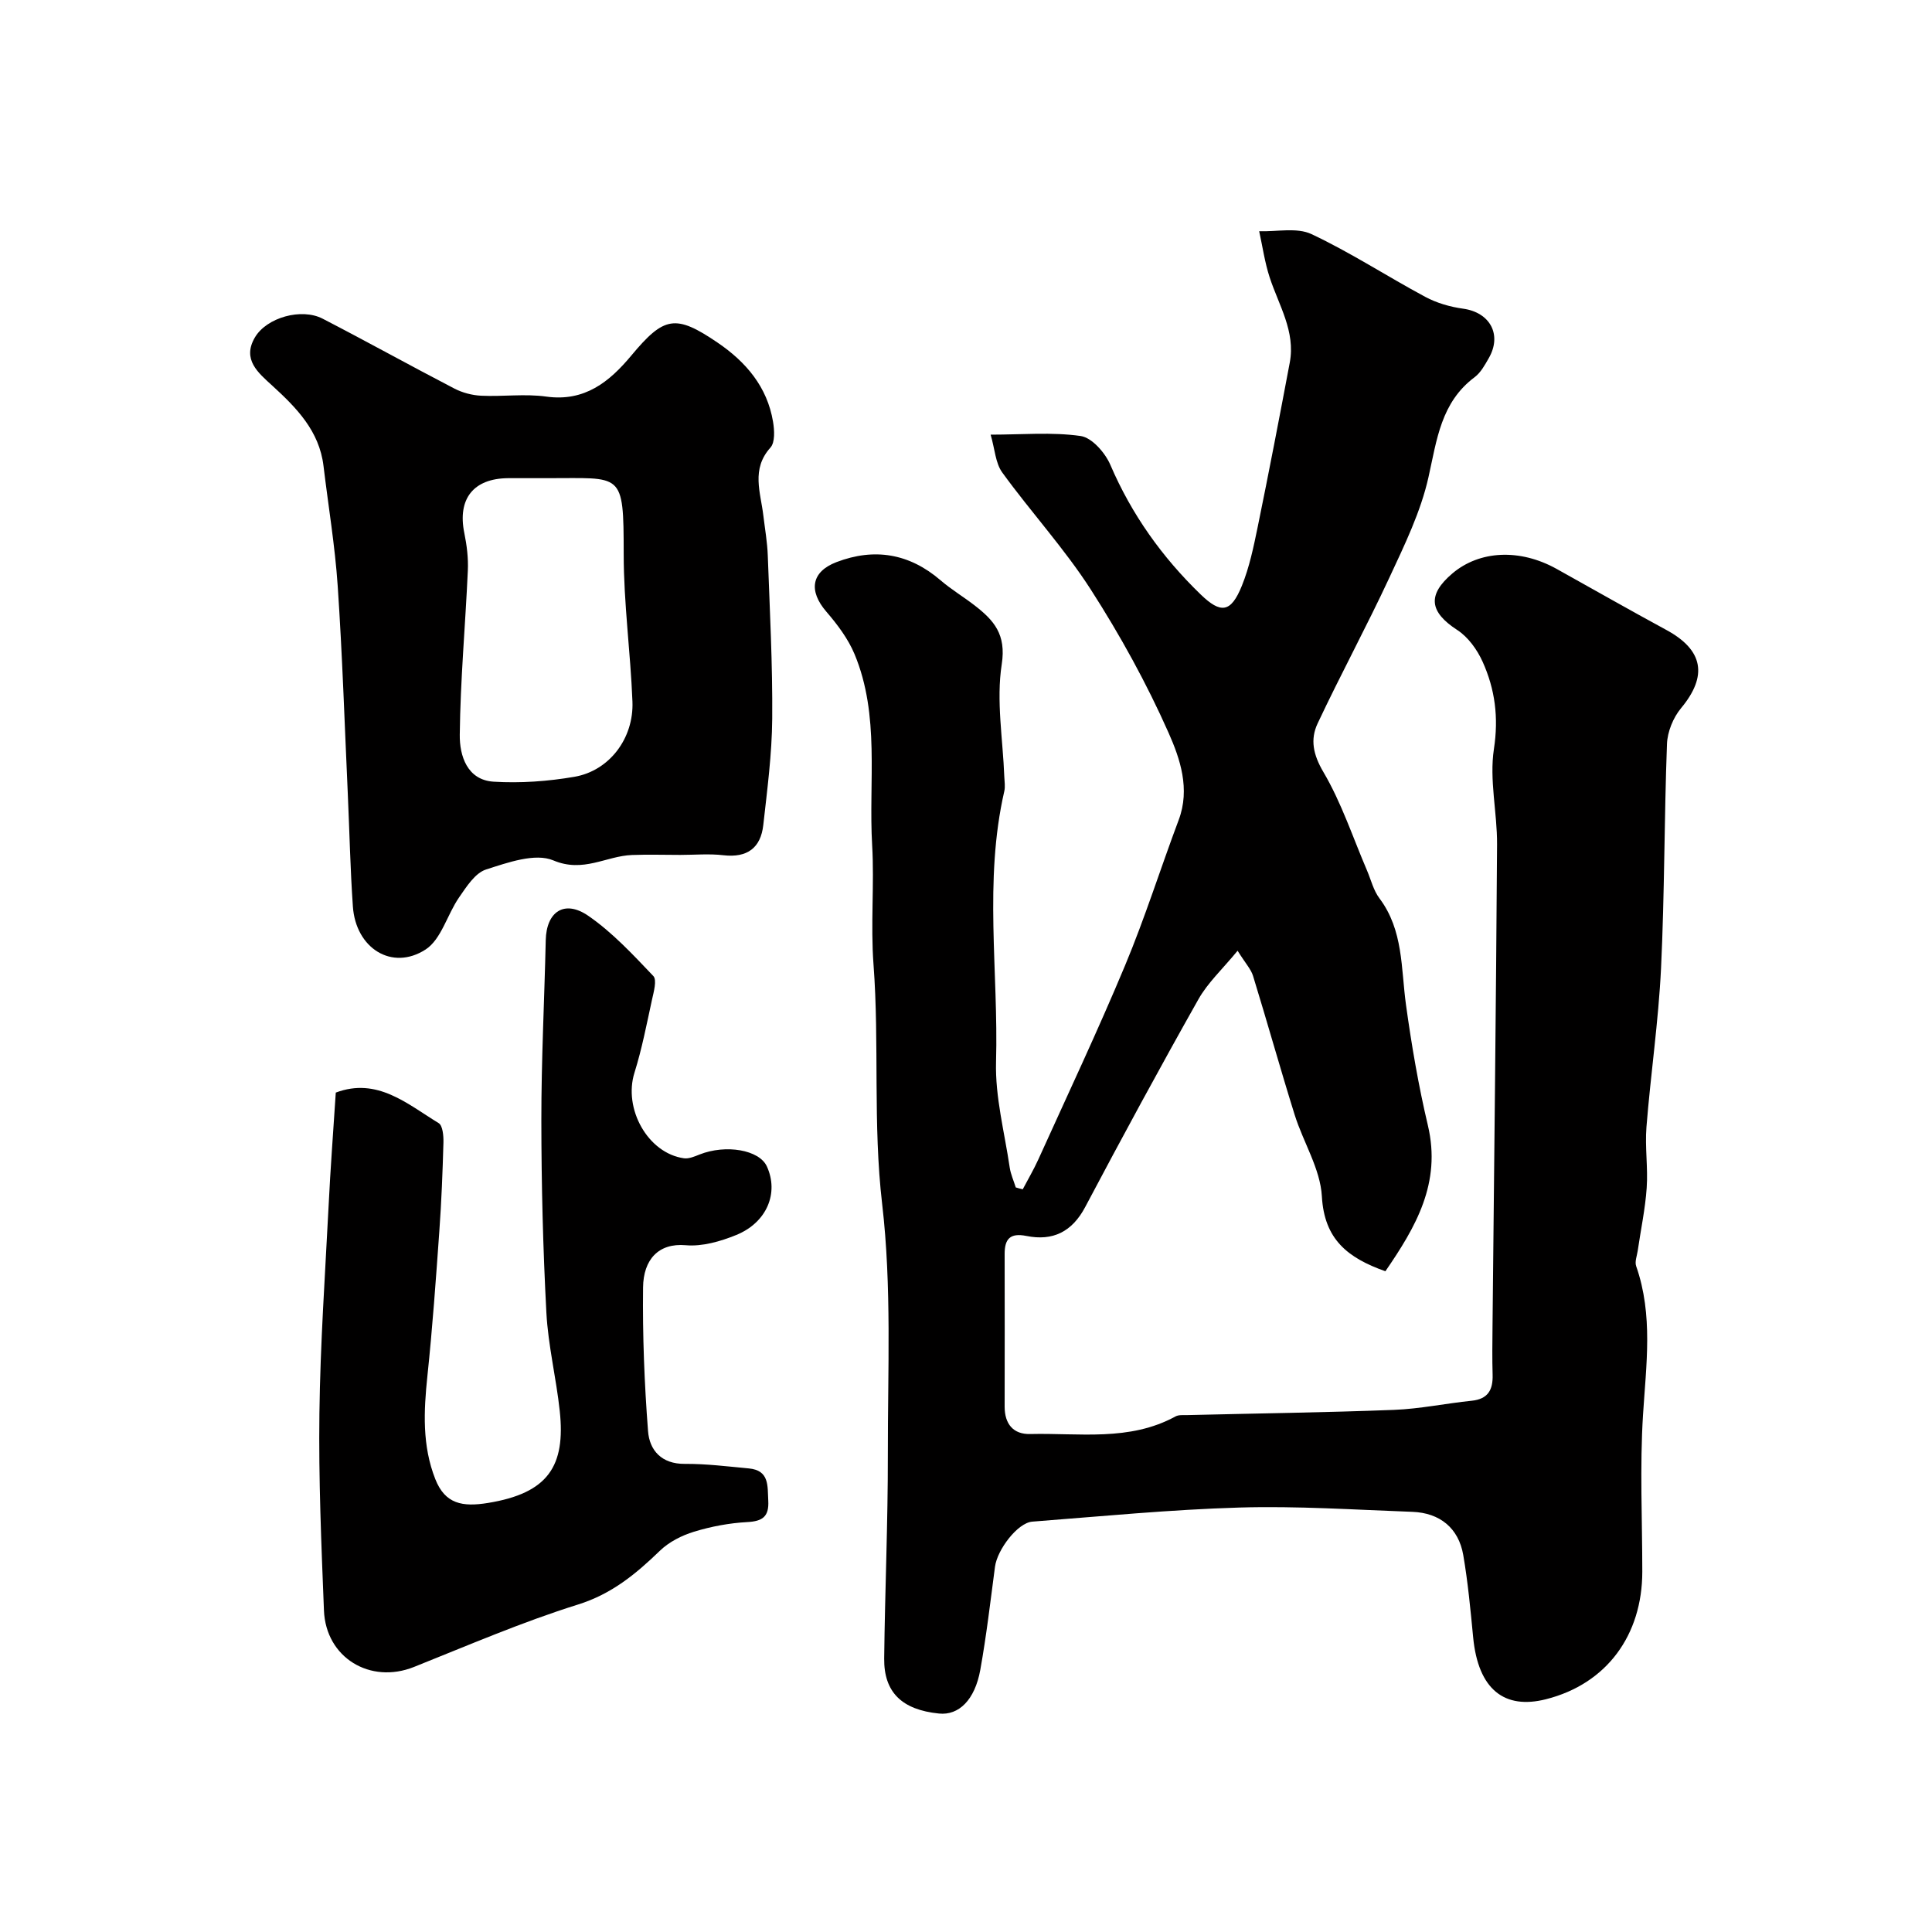
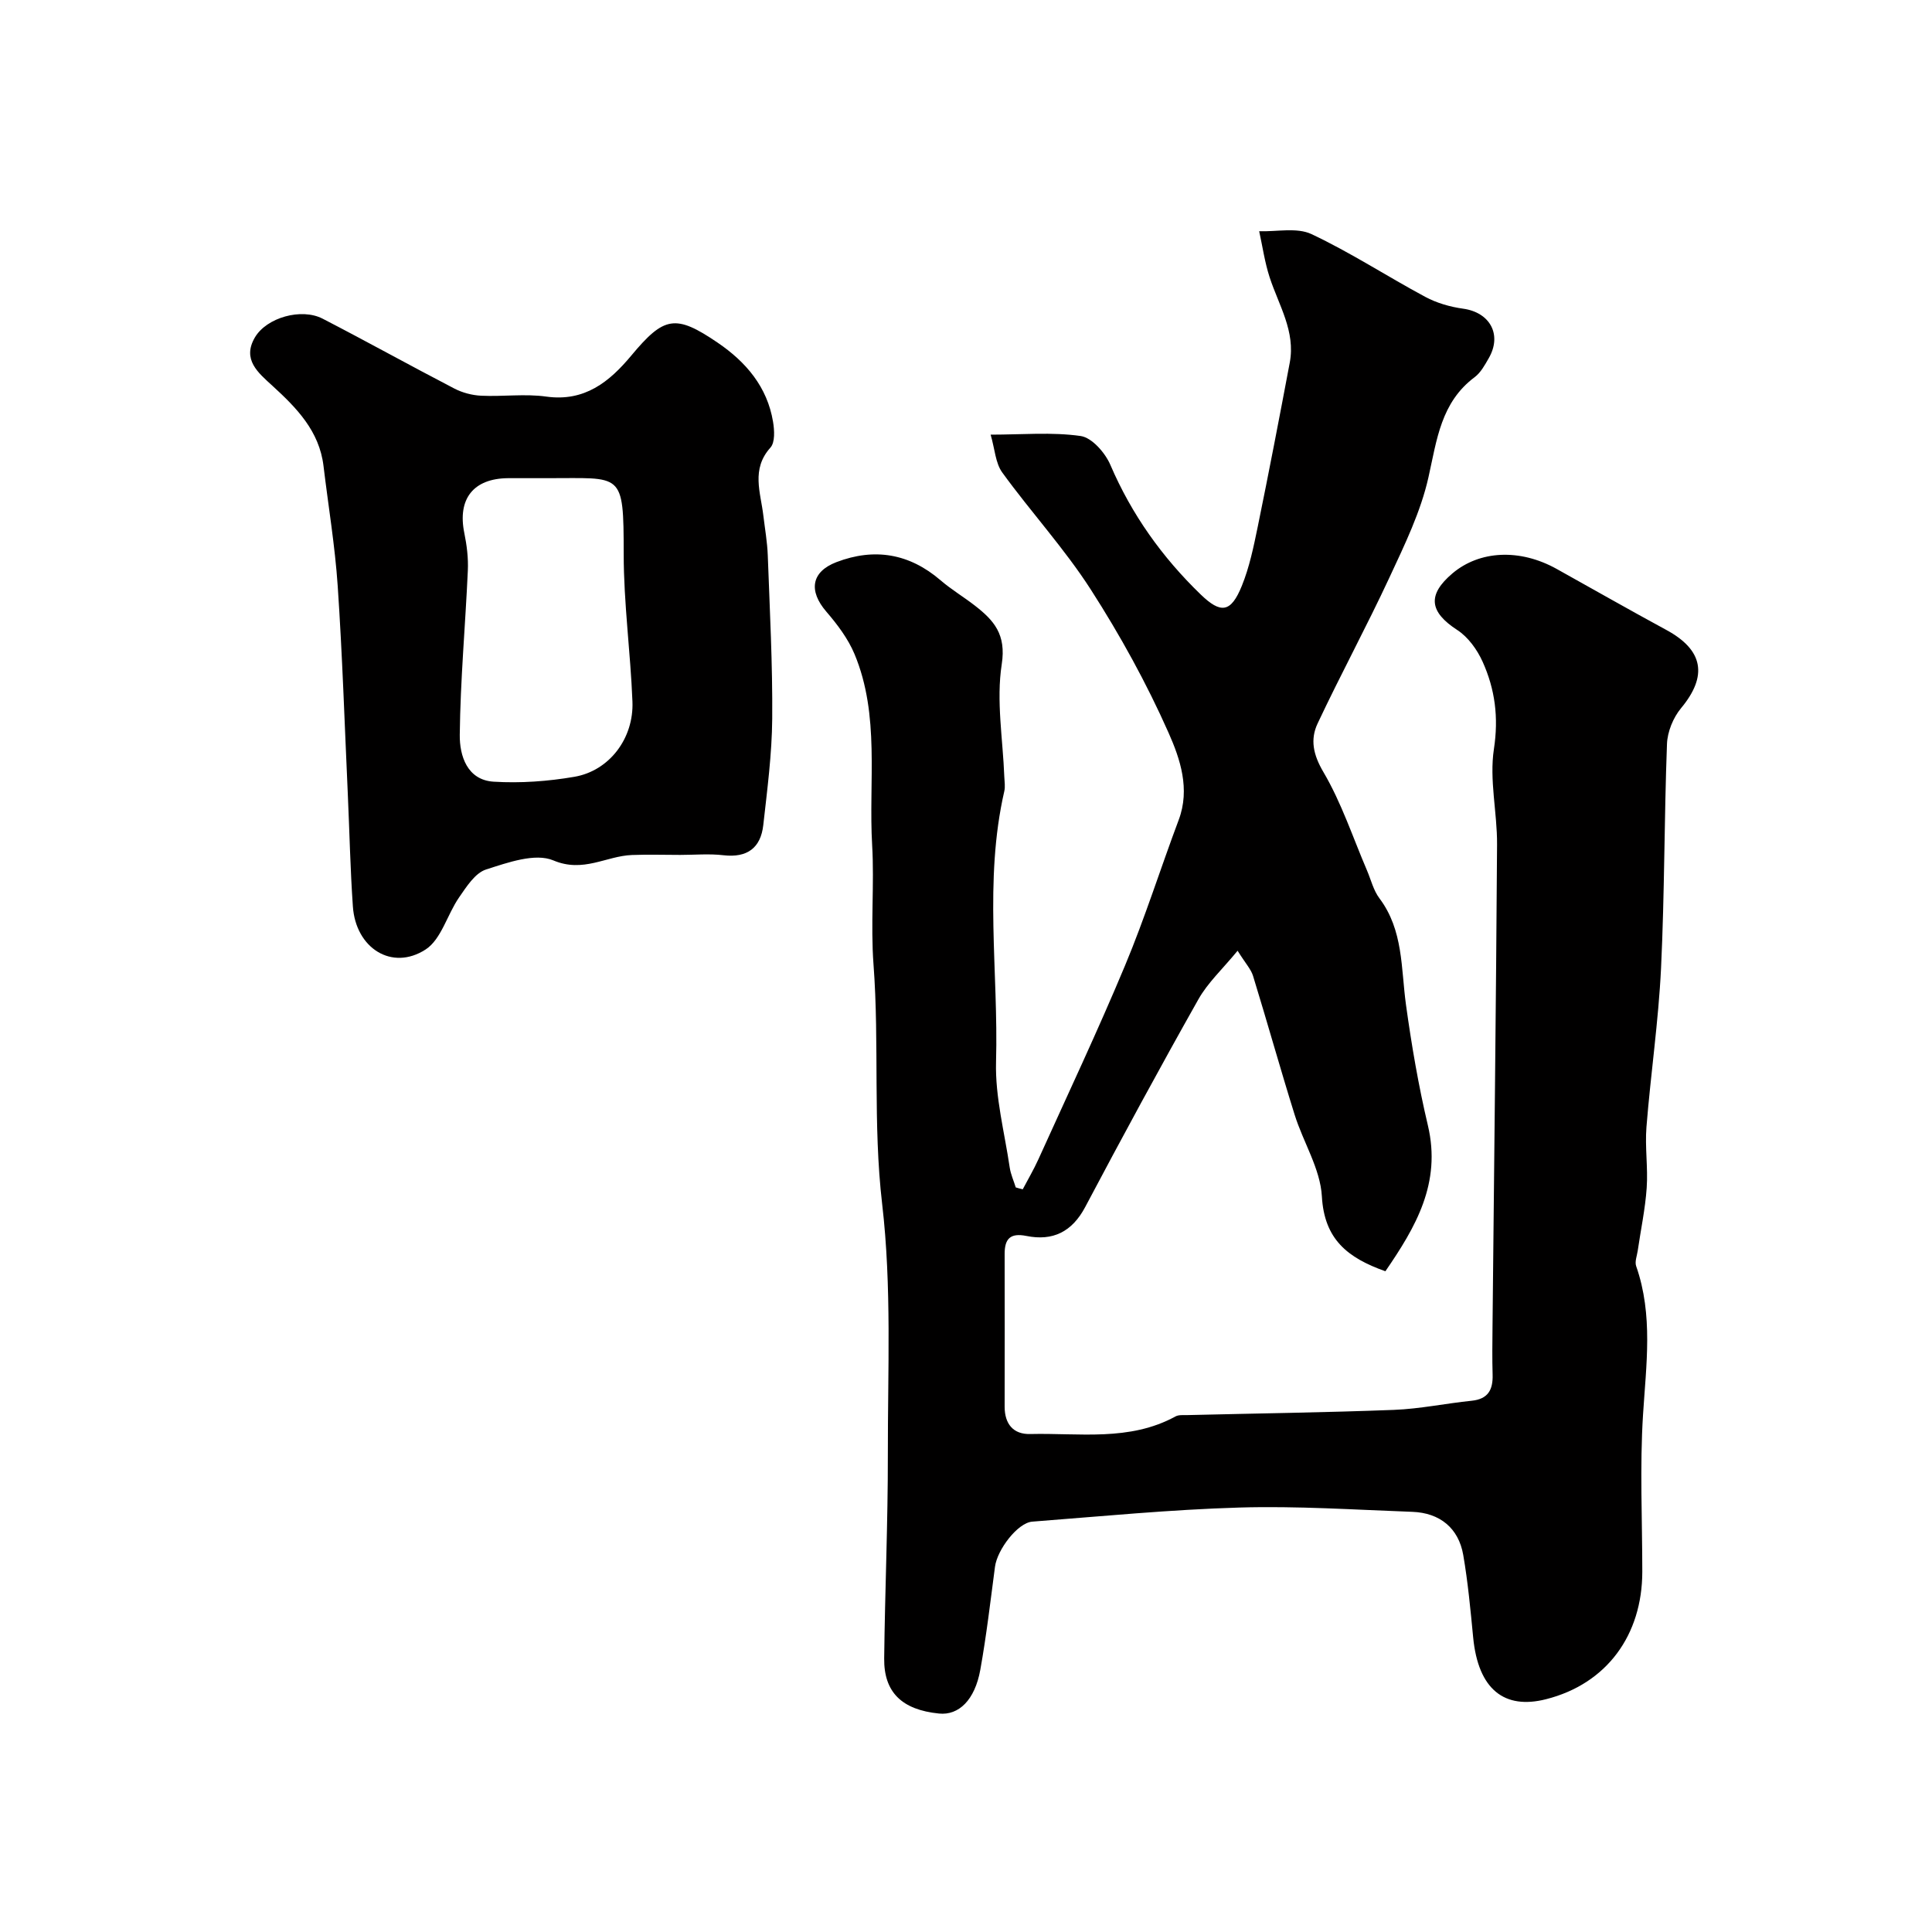
<svg xmlns="http://www.w3.org/2000/svg" enable-background="new 0 0 400 400" viewBox="0 0 400 400">
  <g fill="#010000">
    <path d="m211.75 246.23c1.08-2.06 2.27-4.07 3.23-6.19 6.04-13.35 12.3-26.61 17.94-40.12 4.13-9.88 7.35-20.13 11.12-30.17 2.4-6.4.3-12.63-2.09-18.01-4.55-10.26-10.03-20.21-16.1-29.66-5.46-8.5-12.39-16.04-18.34-24.25-1.42-1.95-1.53-4.84-2.41-7.84 6.51 0 12.67-.57 18.63.28 2.34.33 5.09 3.48 6.16 5.98 4.41 10.28 10.71 19.1 18.69 26.82 4.17 4.03 6.26 3.82 8.53-1.78 1.57-3.87 2.43-8.06 3.28-12.18 2.32-11.32 4.5-22.67 6.64-34.03 1.22-6.47-2.27-11.87-4.16-17.65-1.01-3.09-1.47-6.37-2.17-9.56 3.64.13 7.8-.83 10.83.6 8.1 3.81 15.65 8.75 23.55 12.99 2.38 1.28 5.16 2.08 7.85 2.45 5.55.77 8.11 5.37 5.3 10.25-.81 1.41-1.66 2.98-2.91 3.92-7 5.23-7.83 12.95-9.57 20.72-1.6 7.16-4.94 14.01-8.07 20.74-4.74 10.19-10.1 20.08-14.88 30.24-1.56 3.31-.94 6.44 1.2 10.07 3.74 6.35 6.09 13.53 9.02 20.36.83 1.94 1.34 4.14 2.58 5.78 4.97 6.61 4.45 14.45 5.49 22.01 1.16 8.39 2.59 16.78 4.54 25.01 2.82 11.94-2.52 21.04-8.8 30.19-7.83-2.78-12.65-6.6-13.15-15.5-.32-5.72-3.86-11.21-5.64-16.91-2.98-9.54-5.67-19.18-8.61-28.74-.43-1.39-1.55-2.57-3.2-5.21-3.12 3.8-6.17 6.61-8.11 10.05-8.02 14.22-15.8 28.58-23.44 43.01-2.73 5.15-6.71 7.09-12.17 5.99-3.38-.68-4.52.62-4.51 3.75.02 10.53.02 21.06 0 31.6 0 3.57 1.78 5.75 5.3 5.66 10.12-.25 20.52 1.58 30.07-3.64.67-.37 1.63-.26 2.45-.28 14.27-.35 28.54-.53 42.8-1.08 5.37-.21 10.7-1.34 16.07-1.89 3.41-.35 4.43-2.28 4.34-5.39-.1-3.33-.05-6.67-.02-10 .33-33.26.73-66.53.94-99.79.04-6.6-1.63-13.36-.65-19.76 1-6.55.23-12.38-2.35-18.09-1.12-2.48-2.99-5.08-5.22-6.53-5.81-3.77-6.27-7.29-1-11.75 5.57-4.7 13.88-5.19 21.58-.9 7.56 4.21 15.08 8.5 22.68 12.62 7.7 4.17 8.6 9.53 3.06 16.19-1.63 1.96-2.83 4.89-2.92 7.43-.58 15.47-.49 30.98-1.23 46.44-.53 10.98-2.15 21.9-3.02 32.87-.33 4.17.34 8.41.05 12.58-.3 4.37-1.23 8.69-1.86 13.04-.16 1.06-.64 2.26-.32 3.17 3.55 10.15 2.07 20.41 1.42 30.78-.68 10.79-.15 21.65-.15 32.49-.01 13.08-7.32 23.21-19.95 26.4-8.54 2.16-14.02-1.94-15.07-12.82-.55-5.7-1.08-11.41-2.05-17.04-.96-5.56-4.83-8.73-10.53-8.94-11.93-.43-23.88-1.24-35.8-.89-14.32.42-28.61 1.82-42.9 2.92-3.02.23-7.25 5.78-7.72 9.35-.94 7.12-1.77 14.27-3.04 21.33-1.13 6.26-4.46 9.47-8.55 9.05-7.65-.77-11.43-4.38-11.35-11.41.16-14.09.78-28.19.76-42.28-.03-17.29.82-34.73-1.18-51.81-1.94-16.61-.55-33.12-1.79-49.61-.62-8.29.19-16.57-.28-24.65-.77-13.19 1.66-26.86-3.65-39.59-1.34-3.2-3.56-6.14-5.85-8.8-3.69-4.29-3.13-8.23 2.11-10.24 7.85-3 15.08-1.8 21.55 3.76 2.22 1.91 4.77 3.43 7.09 5.23 3.94 3.06 6.54 5.95 5.58 12.15-1.17 7.56.24 15.52.53 23.3.04 1 .22 2.04 0 2.99-4.26 18.56-1.19 37.37-1.71 56.05-.2 7.26 1.76 14.58 2.83 21.86.21 1.41.83 2.75 1.25 4.12.48.16.96.27 1.45.39z" />
    <path d="m140.82 177c-3.33 0-6.67-.11-9.99.02-5.36.21-10.05 3.74-16.26 1.12-3.77-1.59-9.45.44-13.94 1.88-2.27.73-4.06 3.58-5.59 5.79-2.45 3.54-3.67 8.66-6.92 10.77-6.97 4.51-14.47-.27-15.06-8.9-.54-7.74-.7-15.51-1.05-23.27-.66-14.36-1.12-28.73-2.09-43.07-.56-8.32-1.95-16.58-2.94-24.86-.87-7.25-5.57-12.03-10.59-16.62-2.94-2.69-6.31-5.42-3.61-10.01 2.43-4.12 9.63-6.14 14.02-3.87 9.14 4.72 18.13 9.72 27.26 14.46 1.67.87 3.69 1.4 5.57 1.49 4.49.21 9.06-.44 13.47.18 7.95 1.11 13.08-3.07 17.59-8.48 6.78-8.13 9.13-8.65 17.9-2.68 5.85 3.98 10.26 9.14 11.46 16.37.29 1.75.44 4.26-.54 5.35-4.03 4.48-2.03 9.28-1.47 14.05.33 2.76.82 5.51.92 8.28.41 11.26 1.01 22.52.92 33.78-.06 7.35-1.03 14.71-1.85 22.04-.53 4.73-3.32 6.81-8.23 6.25-2.95-.35-5.98-.07-8.98-.07zm-27.65-78c-2.66 0-5.32-.02-7.98 0-7.19.06-10.5 4.3-9.06 11.35.52 2.54.85 5.2.73 7.78-.51 11.34-1.55 22.67-1.67 34.02-.05 4.27 1.5 9.35 7.02 9.69 5.53.34 11.22-.07 16.7-1.01 7.25-1.24 12.34-7.97 12.03-15.59-.4-10.19-1.81-20.35-1.81-30.53-.02-17.3-.23-15.66-15.96-15.71z" />
-     <path d="m69.52 226.21c8.57-3.22 14.77 2.33 21.3 6.32.85.52 1.02 2.64.99 4-.17 6.12-.41 12.25-.85 18.36-.71 10-1.42 20.01-2.47 29.98-.76 7.27-1.11 14.43 1.64 21.38 2.03 5.14 5.62 5.78 10.9 4.92 12.48-2.03 16.08-7.65 14.86-19.04-.73-6.82-2.41-13.57-2.77-20.4-.7-13.24-1.03-26.52-1.04-39.78-.01-12.43.63-24.86.91-37.29.13-5.91 3.87-8.47 8.84-5.03 4.98 3.44 9.22 8.02 13.43 12.44.79.83.08 3.31-.28 4.95-1.1 5.05-2.08 10.15-3.62 15.07-2.34 7.44 2.75 16.66 10.24 17.72 1.02.14 2.2-.37 3.23-.78 5.46-2.16 12.37-.97 13.94 2.46 2.52 5.49.02 11.62-6.36 14.21-3.25 1.32-7.02 2.41-10.42 2.11-5.68-.5-8.78 2.99-8.85 8.73-.12 9.92.27 19.87 1.03 29.76.3 3.95 2.77 6.82 7.61 6.78 4.42-.03 8.84.53 13.25.94 4.3.4 3.86 3.63 4.03 6.68.18 3.27-1.14 4.26-4.35 4.43-3.71.2-7.48.91-11.04 2-2.53.77-5.17 2.12-7.05 3.94-4.99 4.82-9.99 8.96-16.98 11.14-11.53 3.61-22.7 8.43-33.94 12.92-9.05 3.61-18.24-1.91-18.63-11.71-.54-13.59-1.12-27.19-.94-40.78.18-14.37 1.18-28.73 1.91-43.09.37-7.6.95-15.18 1.48-23.34z" />
  </g>
</svg>